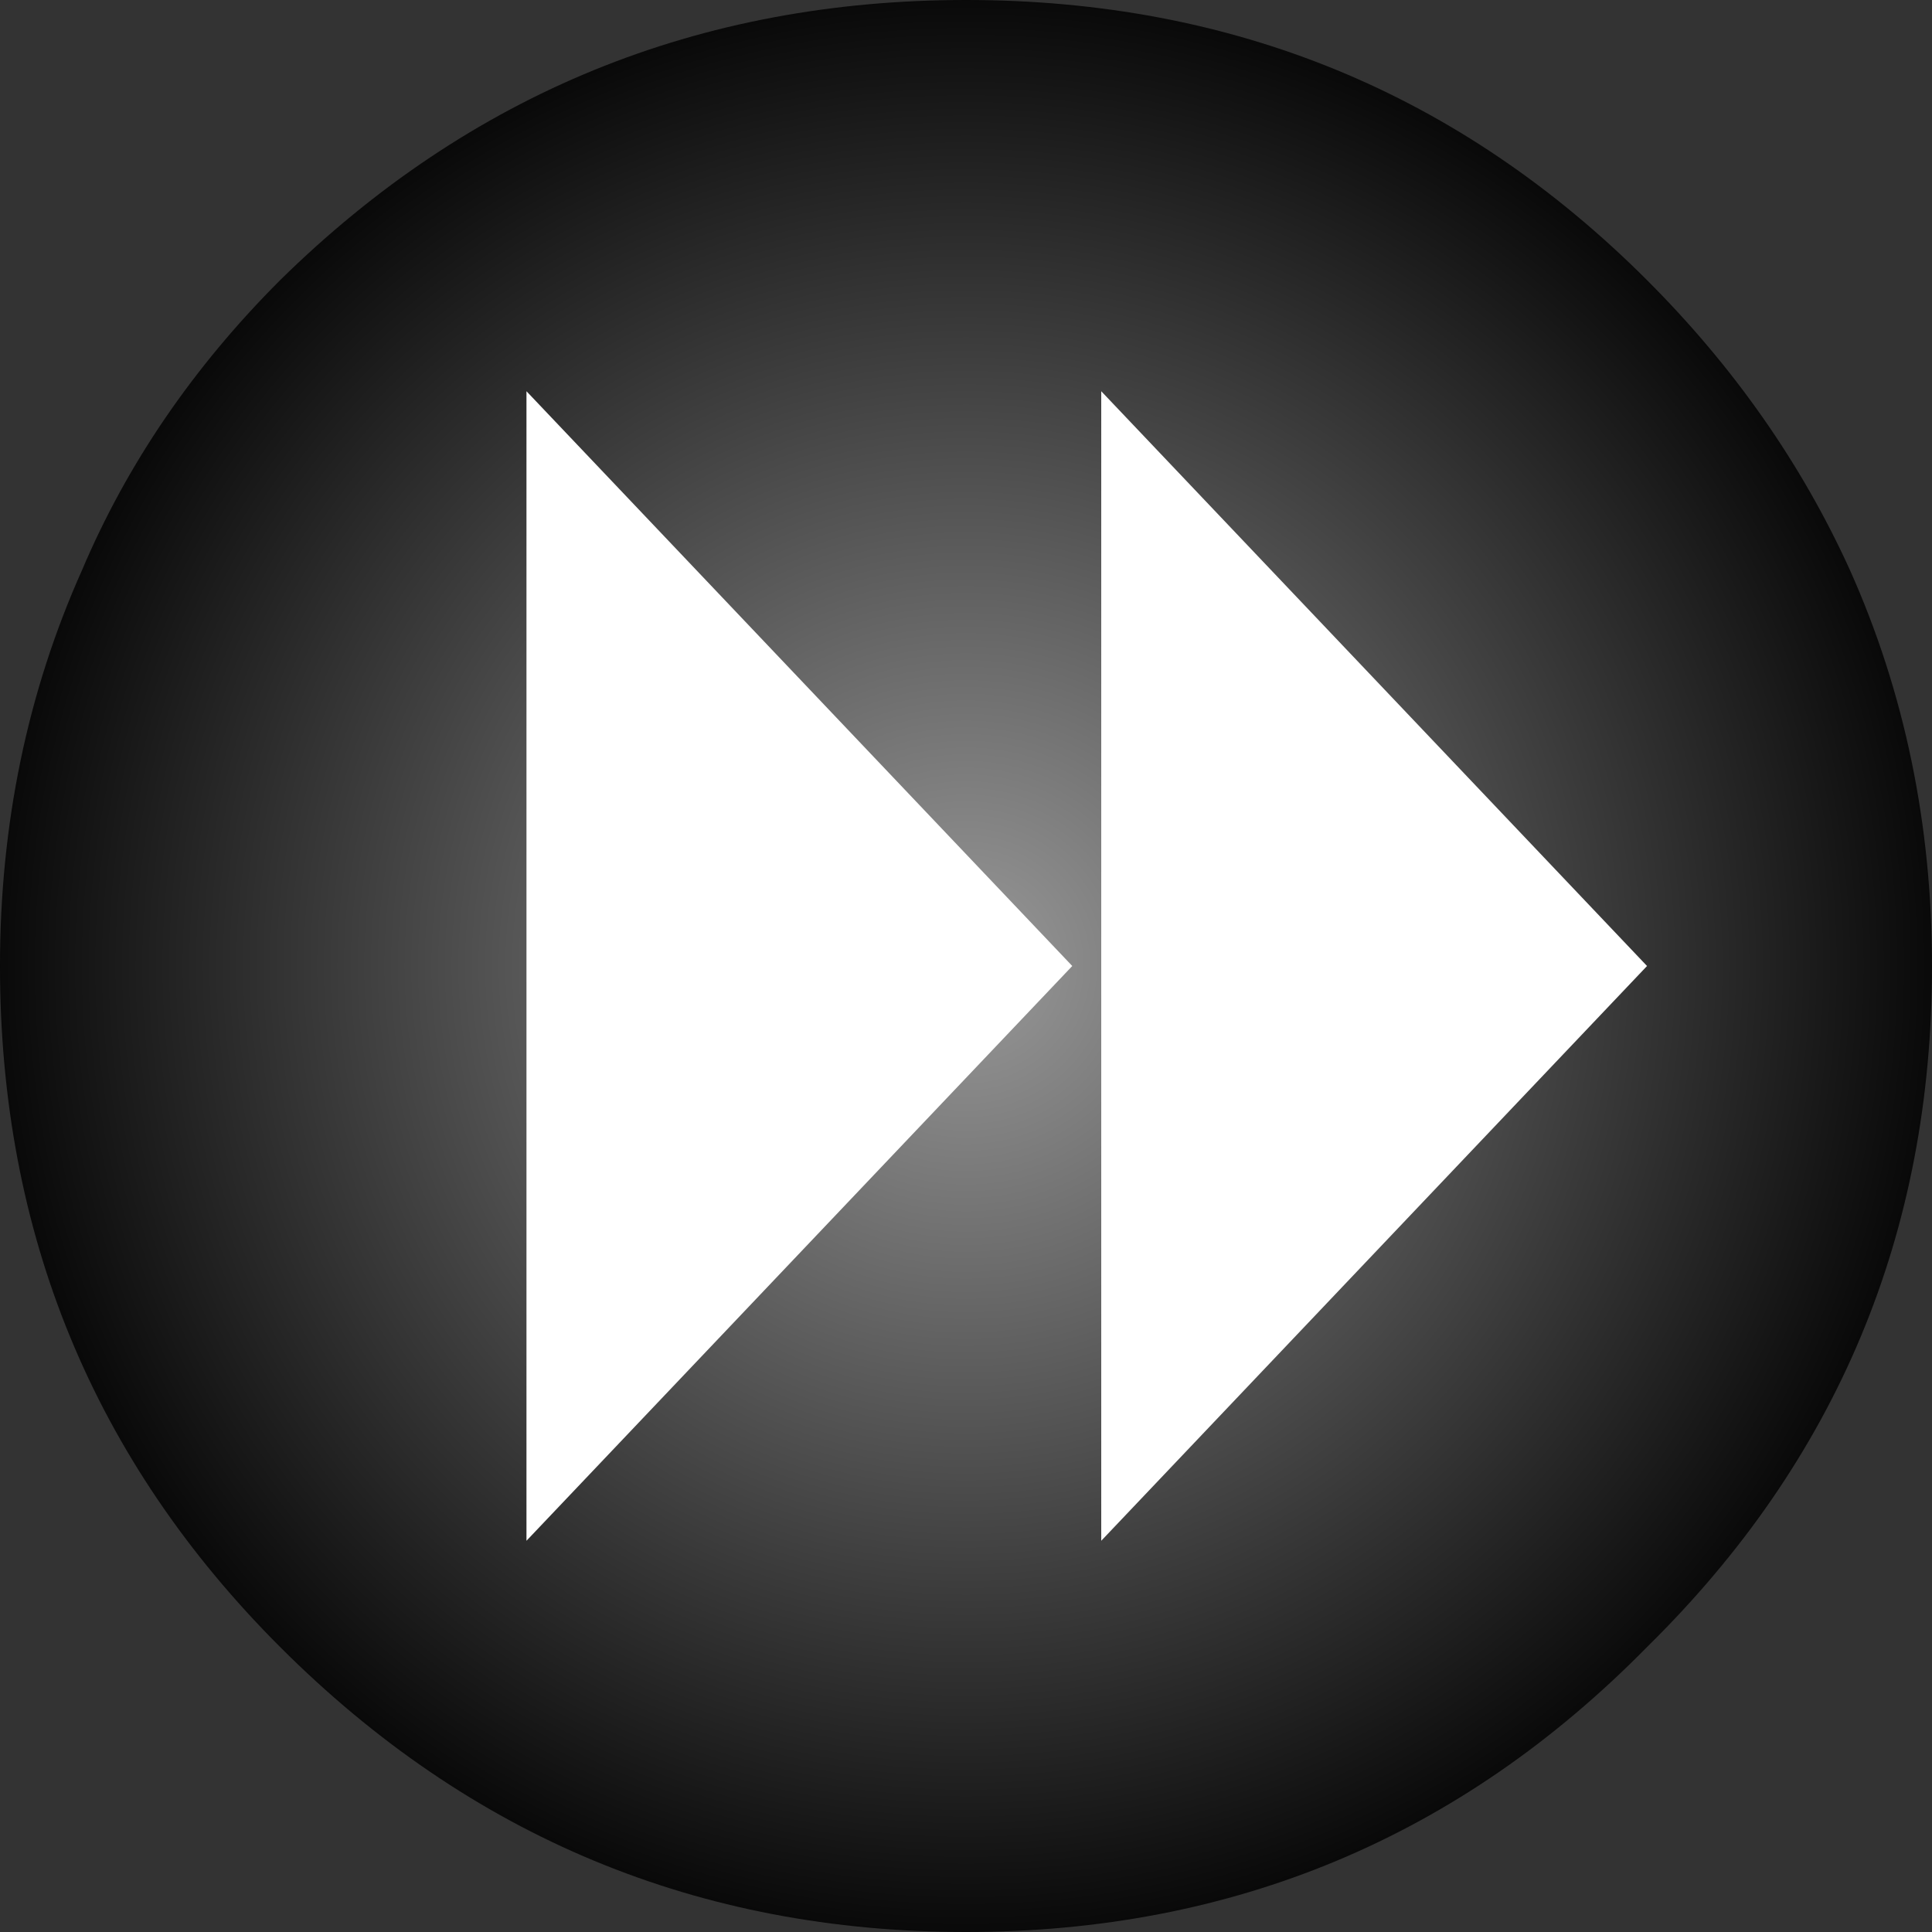
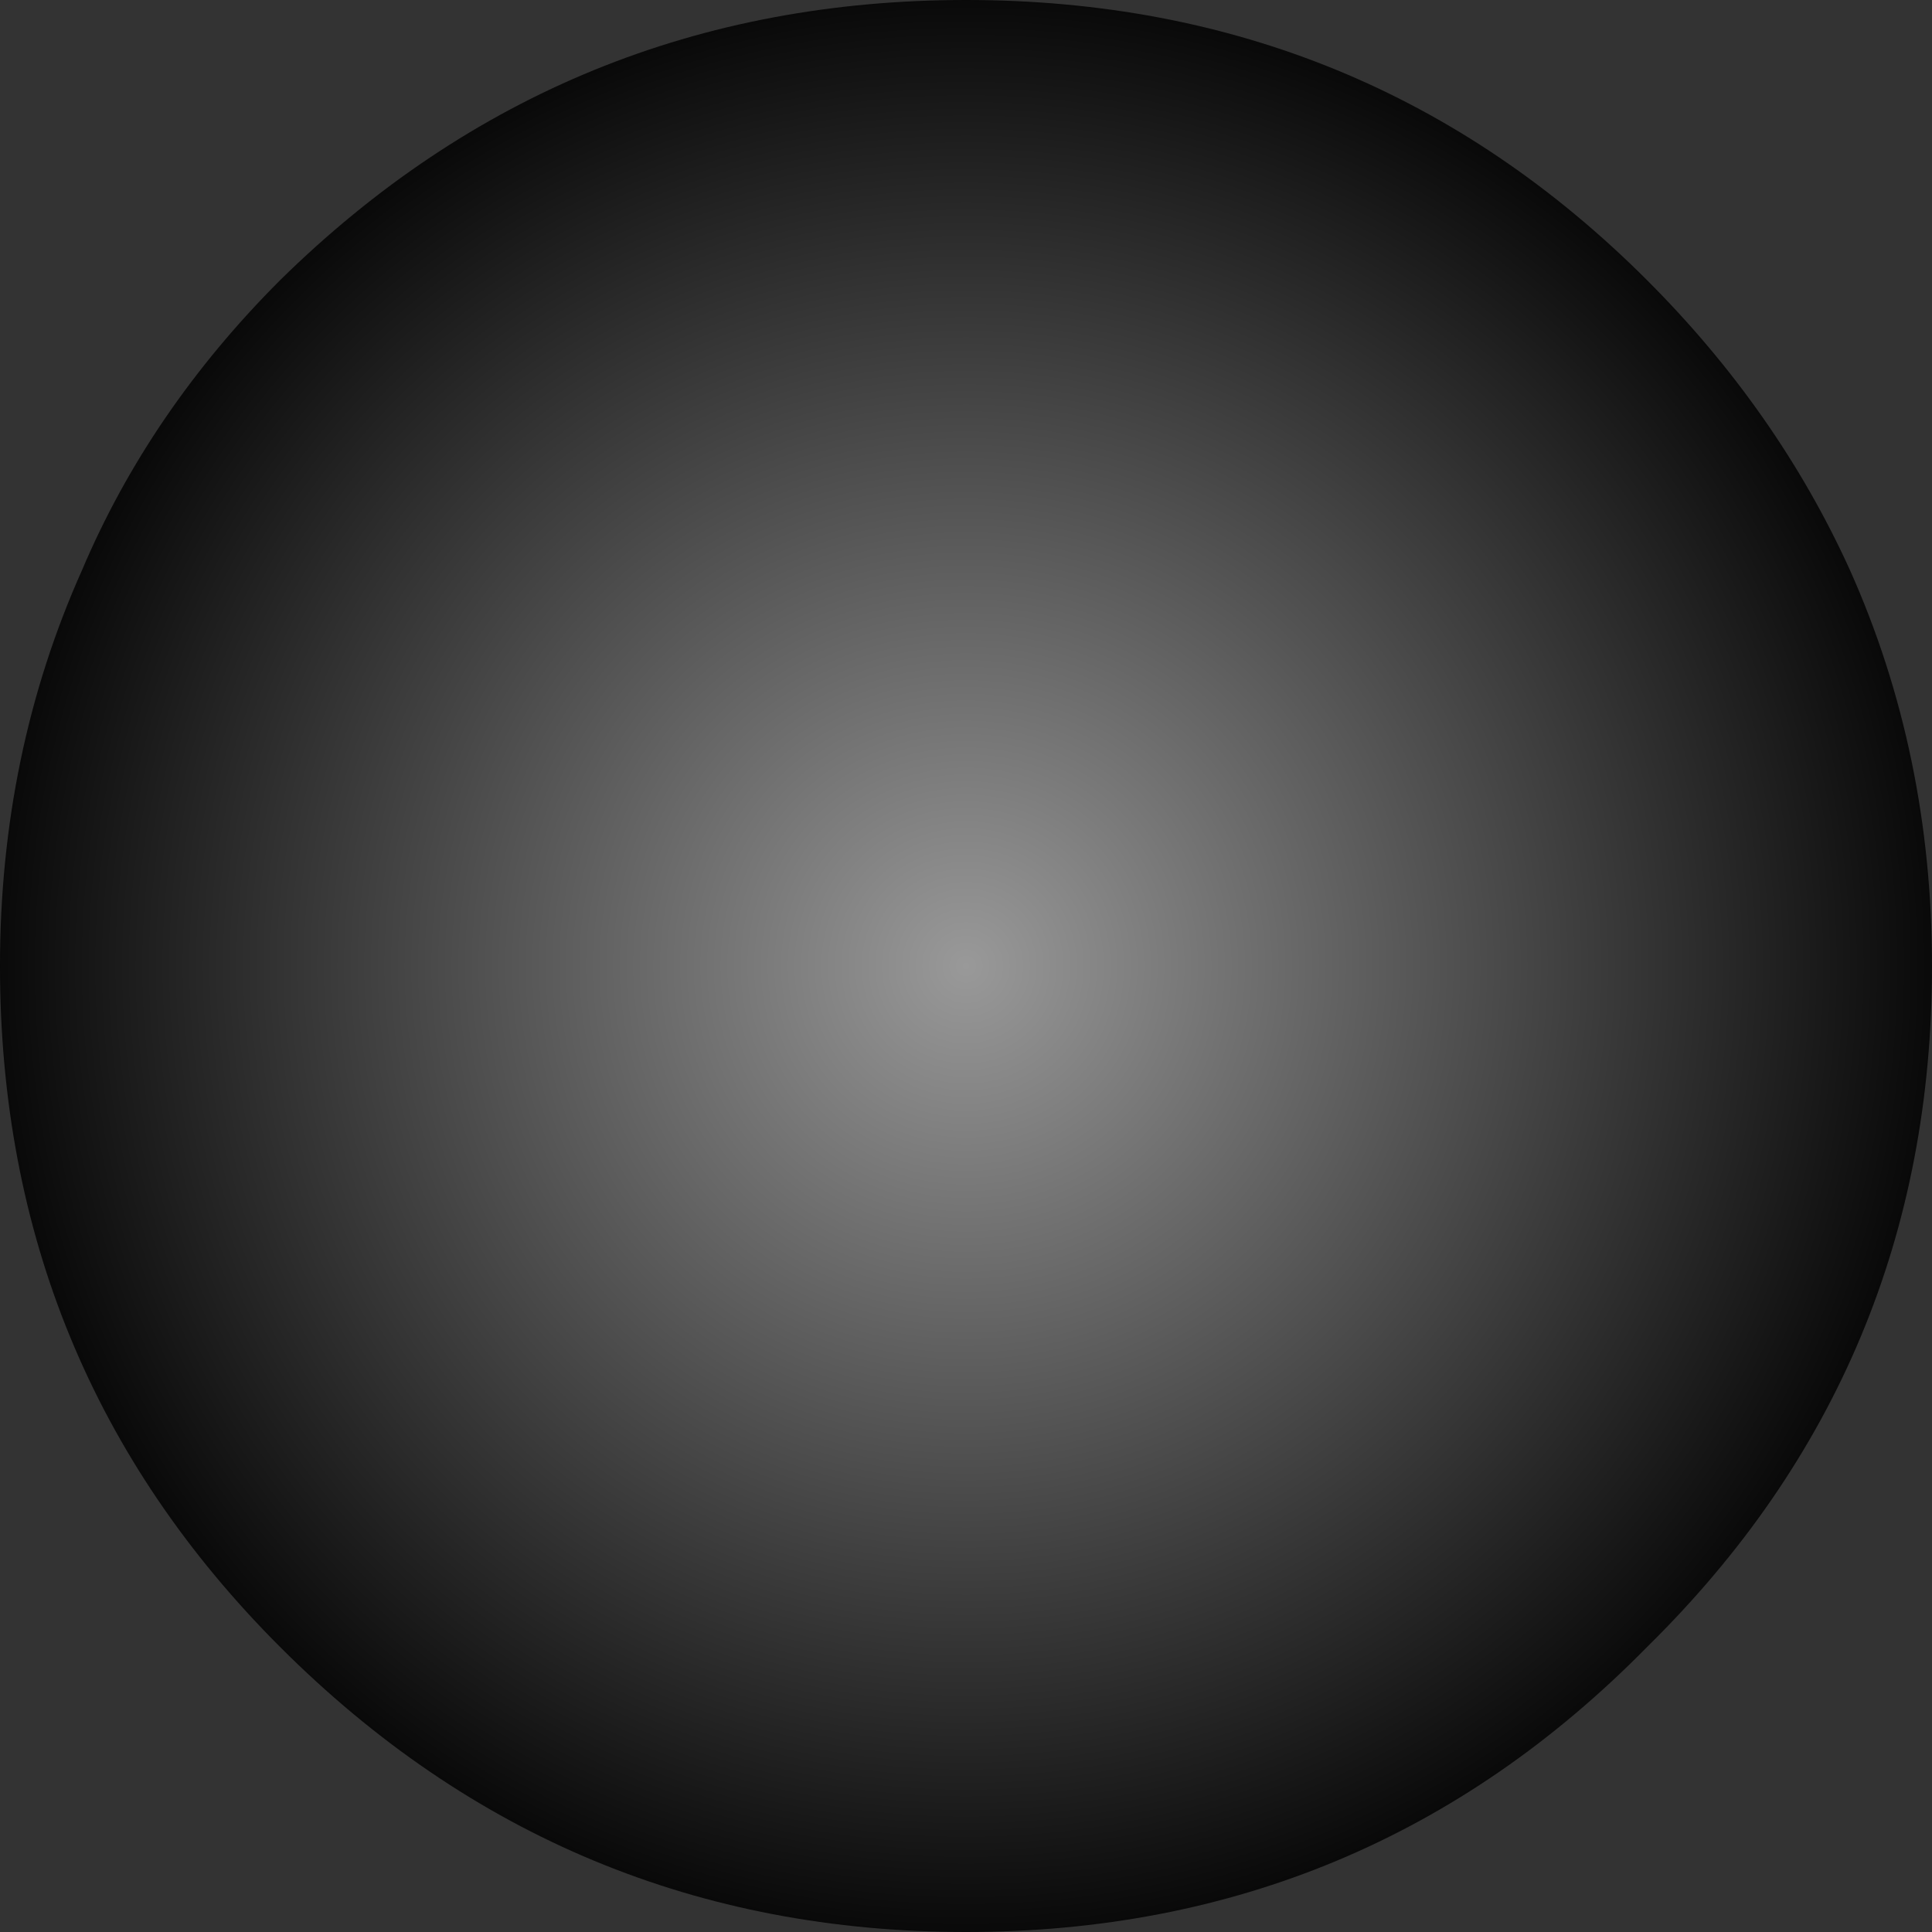
<svg xmlns="http://www.w3.org/2000/svg" height="20.0px" width="20.0px">
  <rect width="100%" height="100%" fill="#333333" stroke="none" />
  <g transform="matrix(1.0, 0.0, 0.0, 1.0, 10.0, 10.0)">
    <path d="M7.05 -7.1 Q8.4 -5.75 9.15 -4.1 10.0 -2.2 10.0 0.0 10.0 4.15 7.05 7.05 4.15 10.0 0.0 10.0 -4.15 10.0 -7.1 7.05 -10.0 4.15 -10.0 0.0 -10.0 -2.2 -9.15 -4.1 -8.45 -5.75 -7.1 -7.1 -4.15 -10.0 0.0 -10.0 4.15 -10.0 7.05 -7.1" fill="url(#gradient0)" fill-rule="evenodd" stroke="none" />
-     <path d="M1.4 5.95 L1.4 -5.95 7.05 0.0 1.4 5.95 M-4.55 -5.95 L1.1 0.0 -4.55 5.95 -4.55 -5.95" fill="#ffffff" fill-rule="evenodd" stroke="none" />
  </g>
  <defs>
    <radialGradient cx="0" cy="0" gradientTransform="matrix(0.013, 0.0, 0.0, 0.013, 0.0, 0.0)" gradientUnits="userSpaceOnUse" id="gradient0" r="819.2" spreadMethod="pad">
      <stop offset="0.0" stop-color="#999999" />
      <stop offset="1.0" stop-color="#000000" />
    </radialGradient>
  </defs>
</svg>